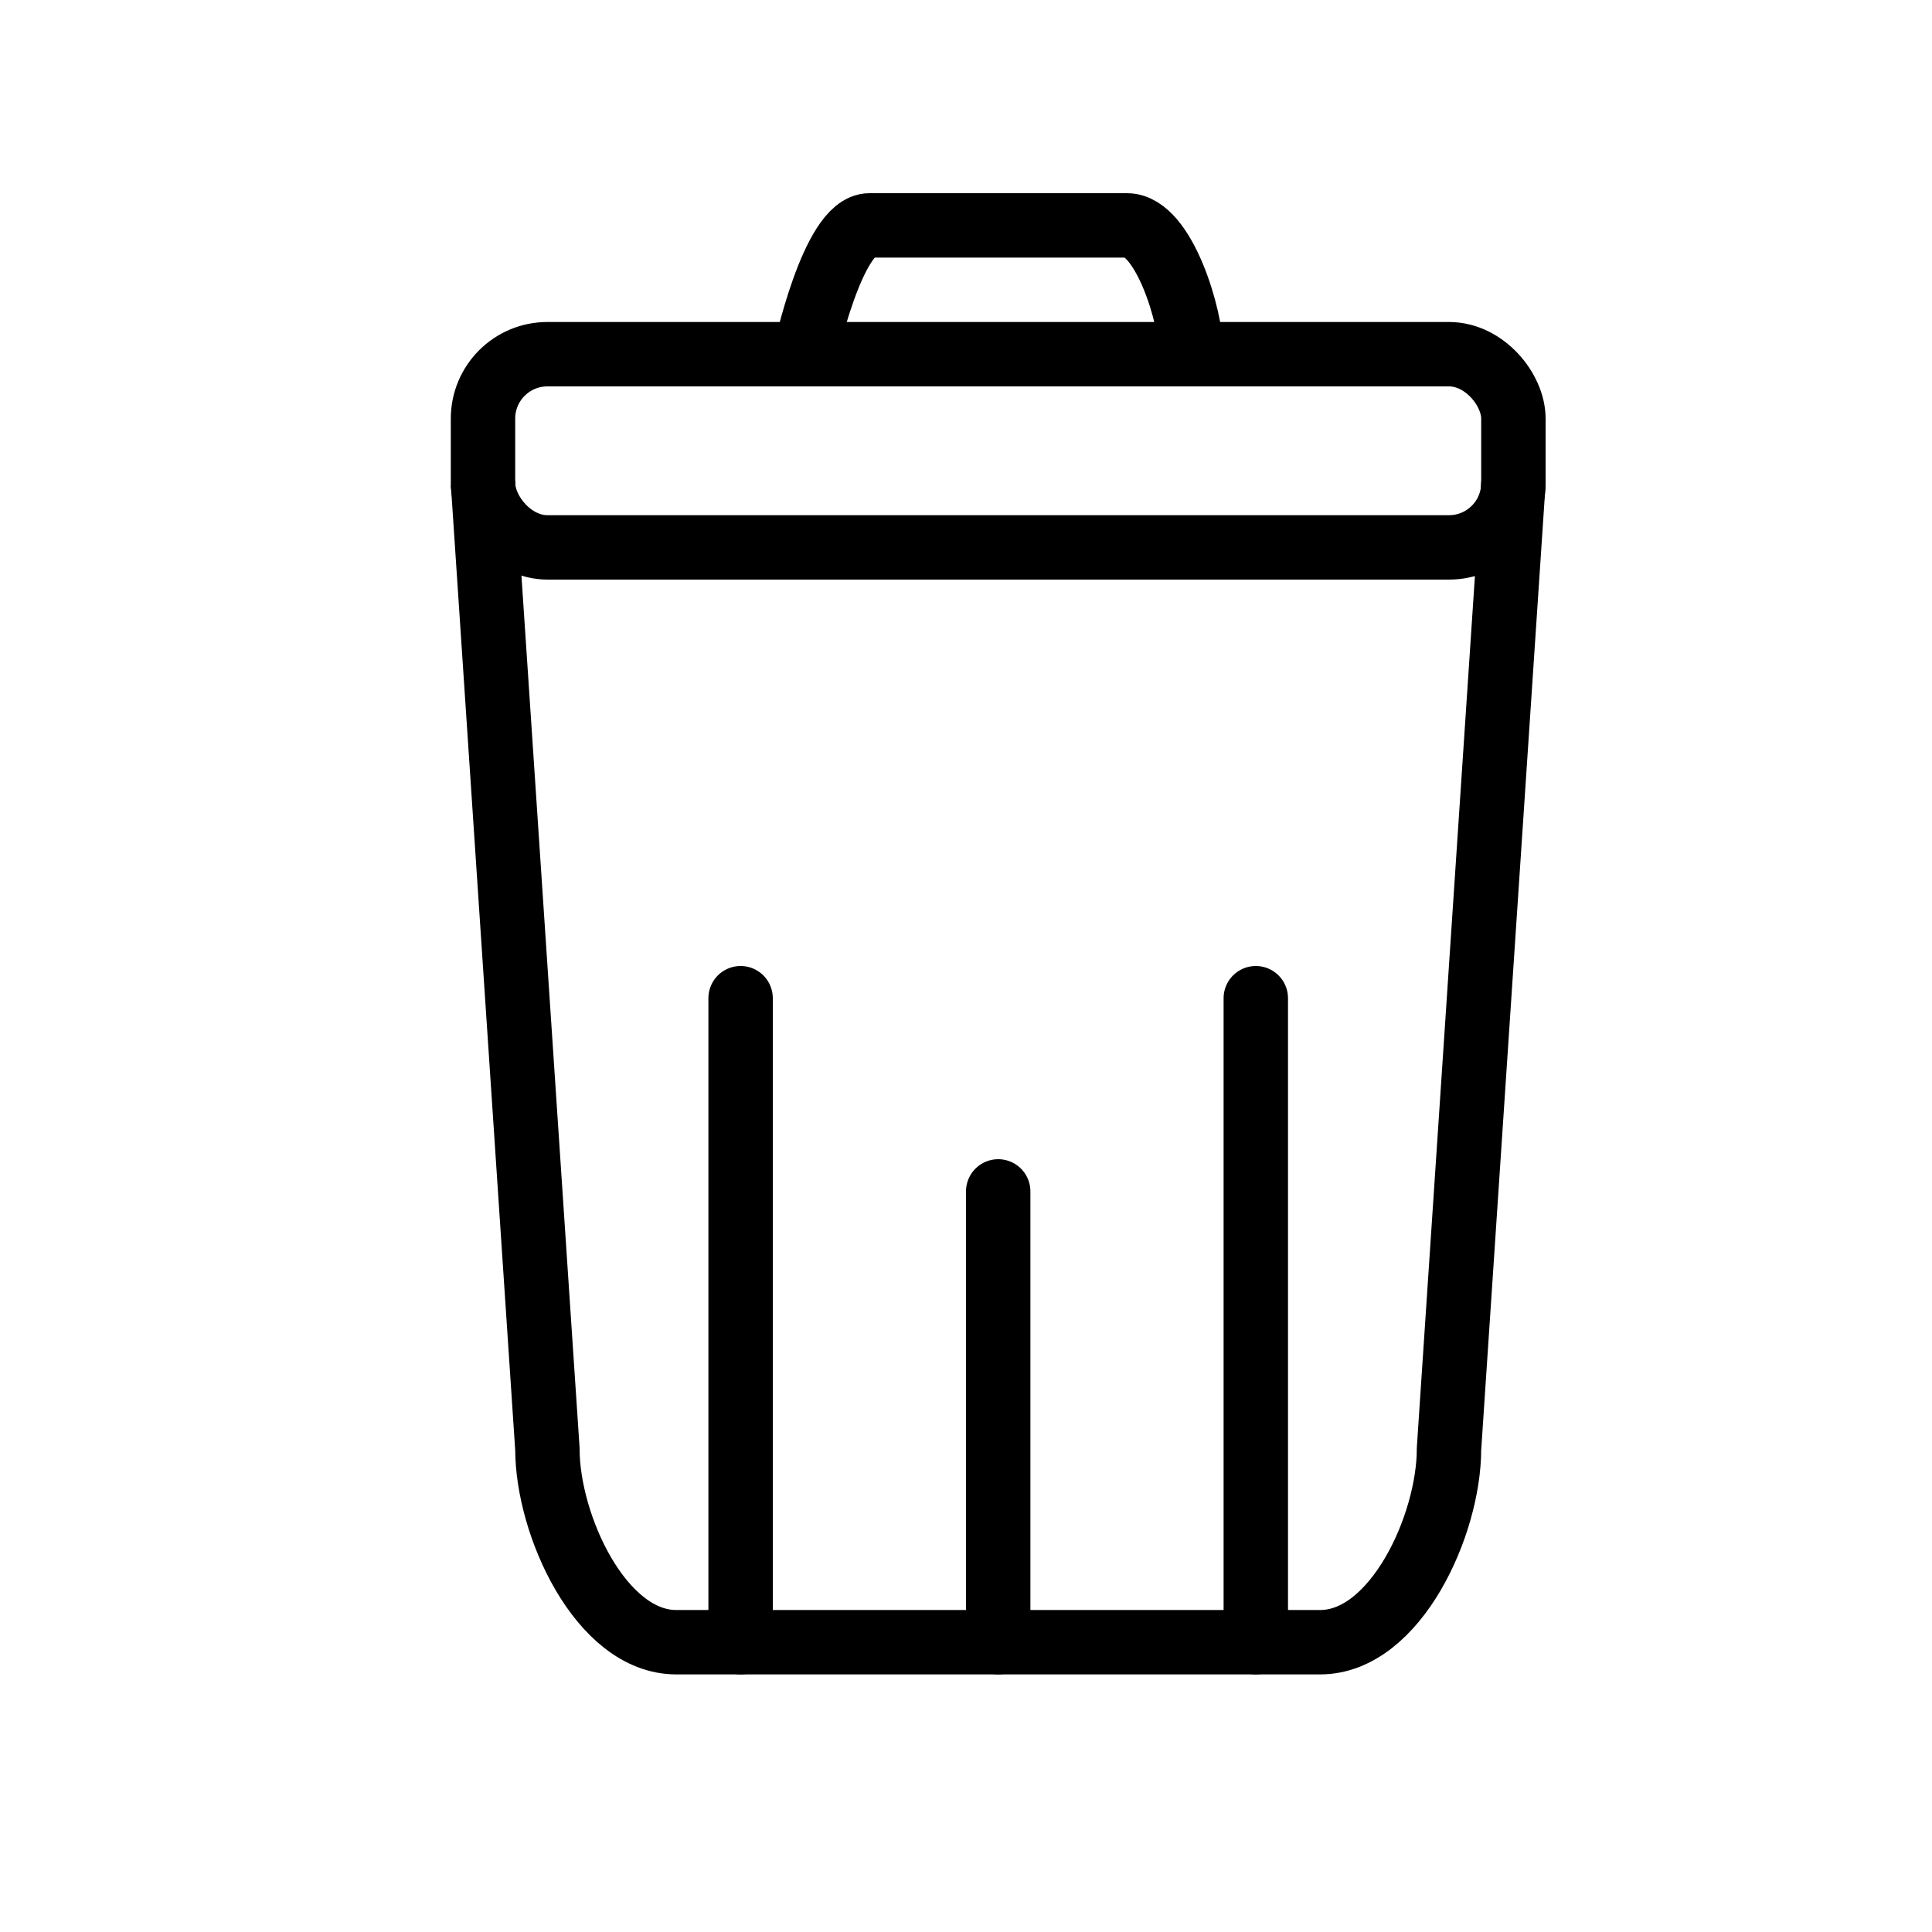
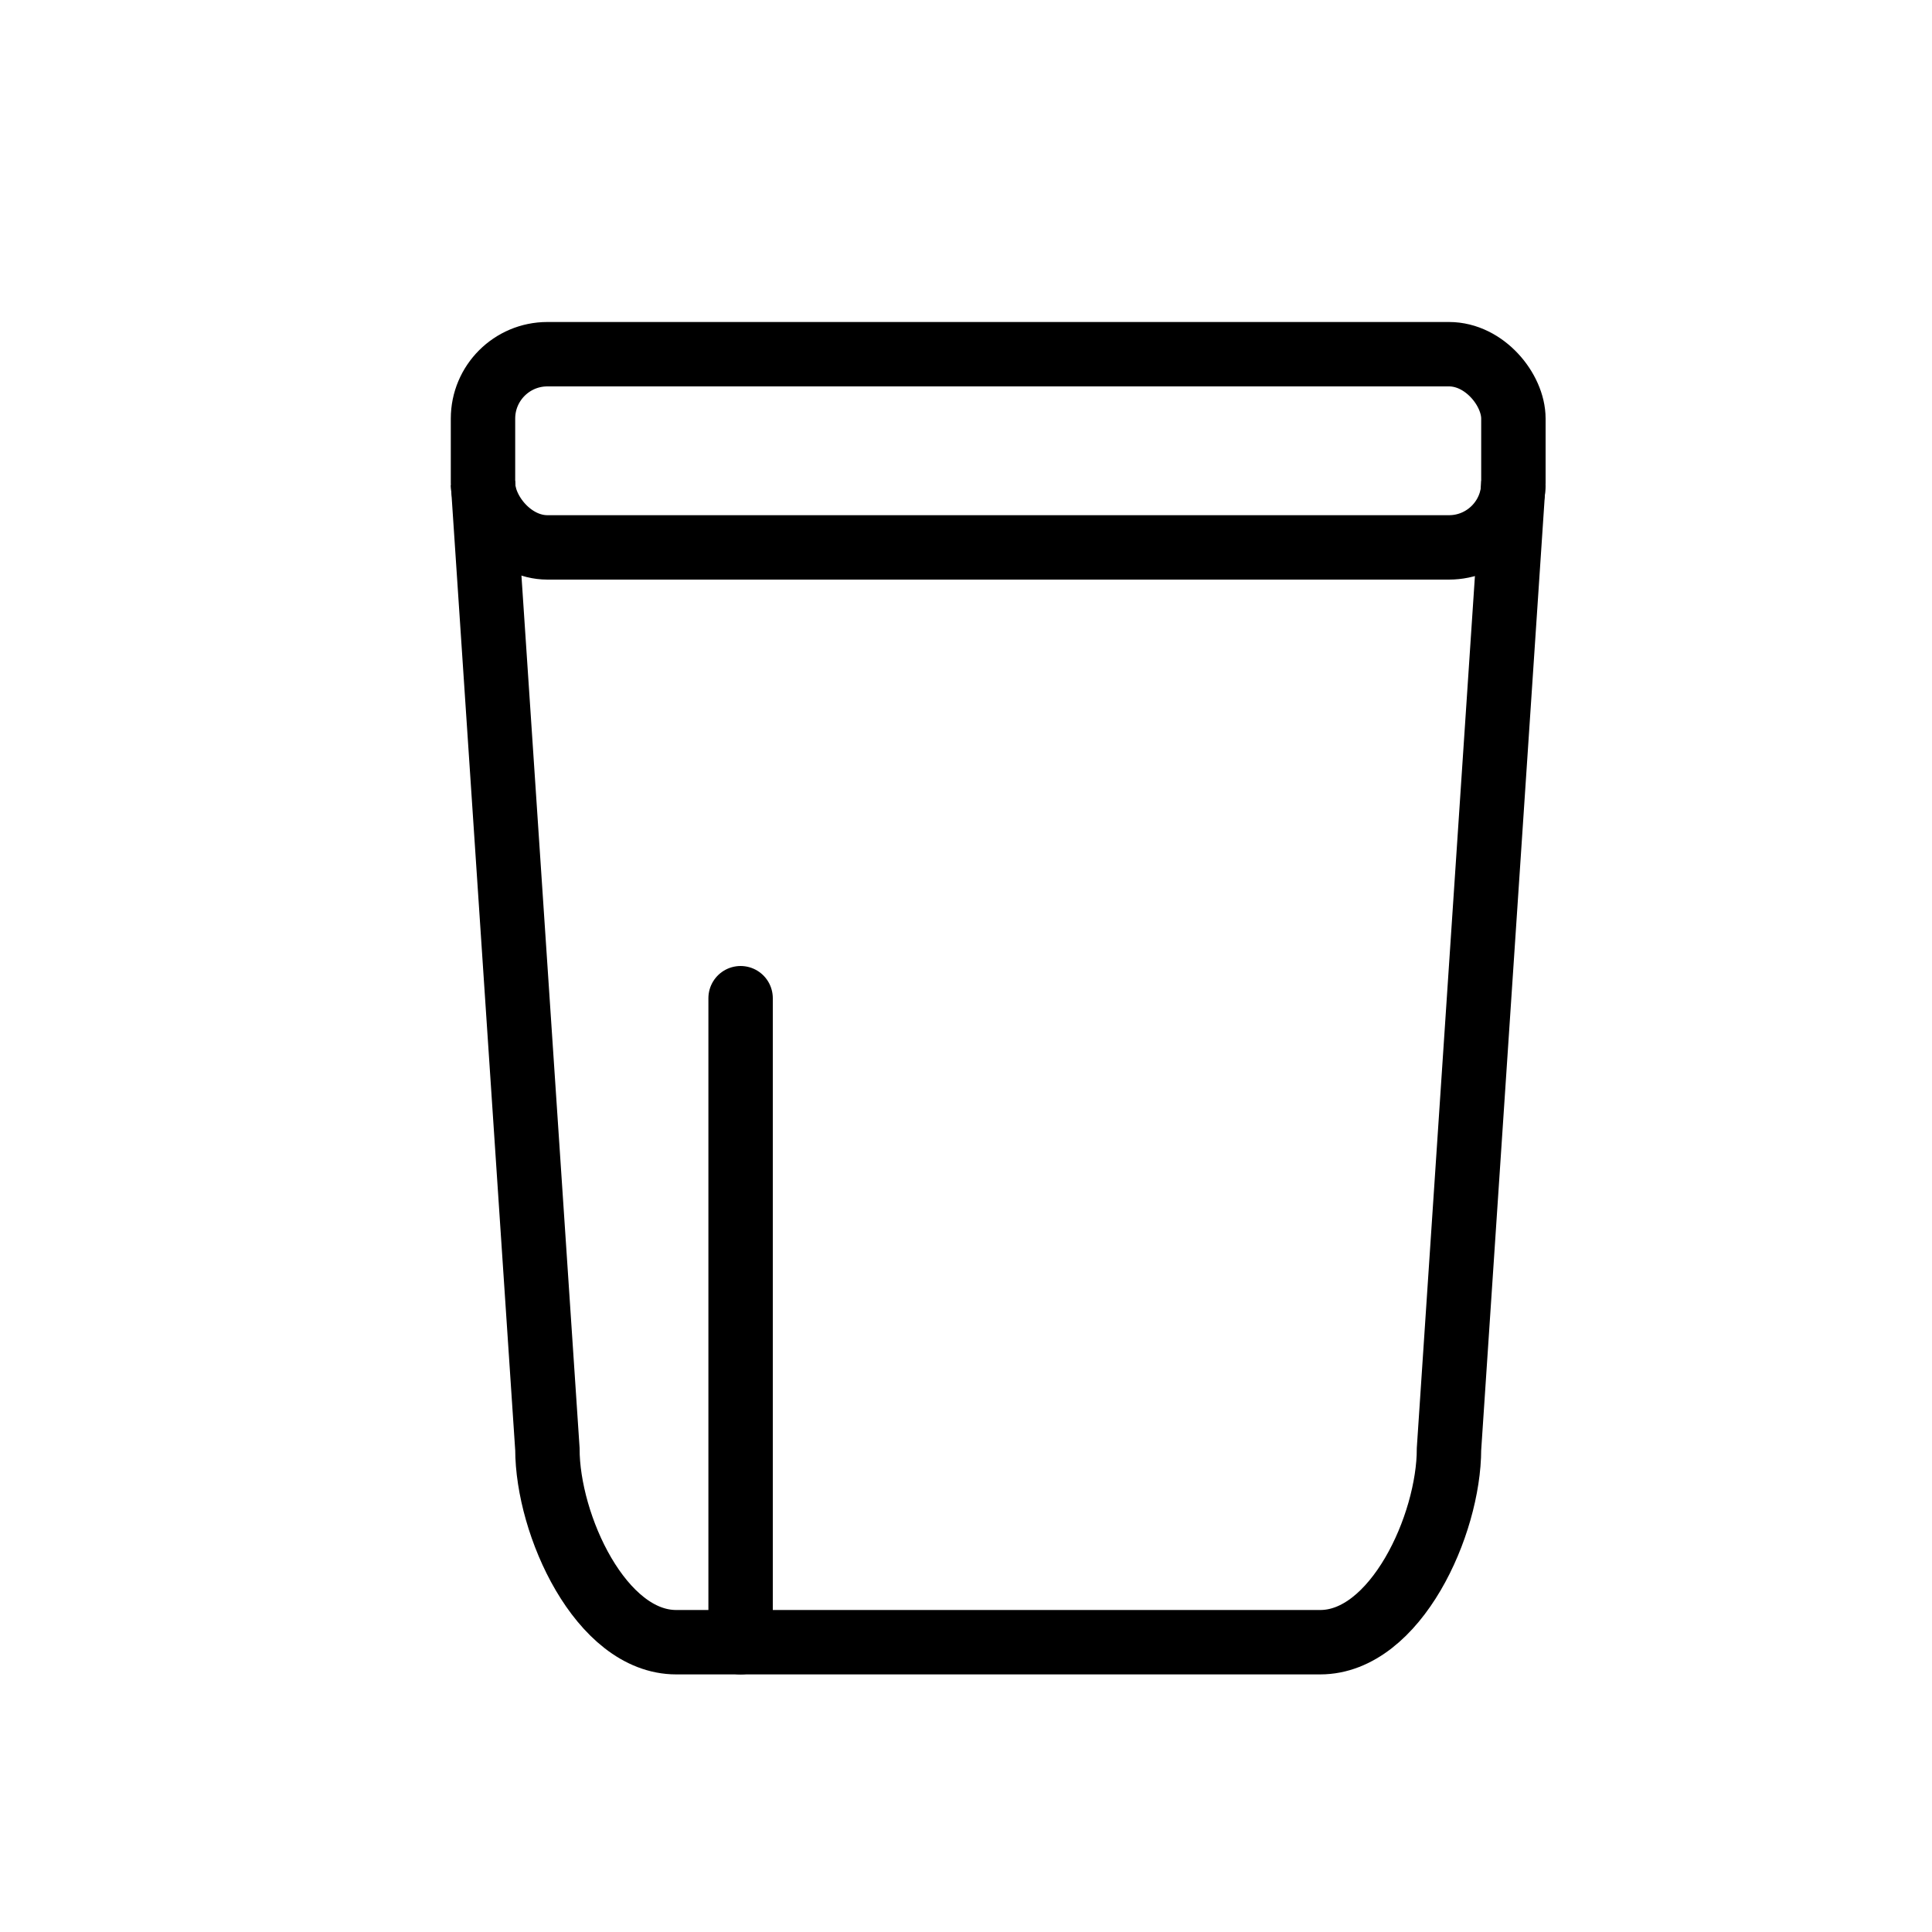
<svg xmlns="http://www.w3.org/2000/svg" id="Nav_Icons" data-name="Nav Icons" viewBox="0 0 30 30">
  <defs>
    <style>.cls-1,.cls-2{fill:none;stroke:#000;}.cls-1{stroke-miterlimit:10;}.cls-2{stroke-linecap:round;stroke-linejoin:round;}</style>
  </defs>
  <title>Icon</title>
  <g id="Trashcan">
    <path class="cls-1" d="M23.5,7.5l-1,15c0,1.18-.83,3-2,3h-10c-1.17,0-2-1.82-2-3l-1-15" />
    <line class="cls-2" x1="11.5" y1="15.5" x2="11.5" y2="25.5" />
-     <line class="cls-2" x1="19.5" y1="15.5" x2="19.5" y2="25.5" />
-     <line class="cls-2" x1="15.5" y1="18.5" x2="15.5" y2="25.5" />
    <rect class="cls-1" x="7.5" y="5.5" width="16" height="3" rx="1" />
-     <path class="cls-1" d="M12.5,5.5s.43-2,1-2h4c.57,0,1,1.42,1,2" />
  </g>
</svg>